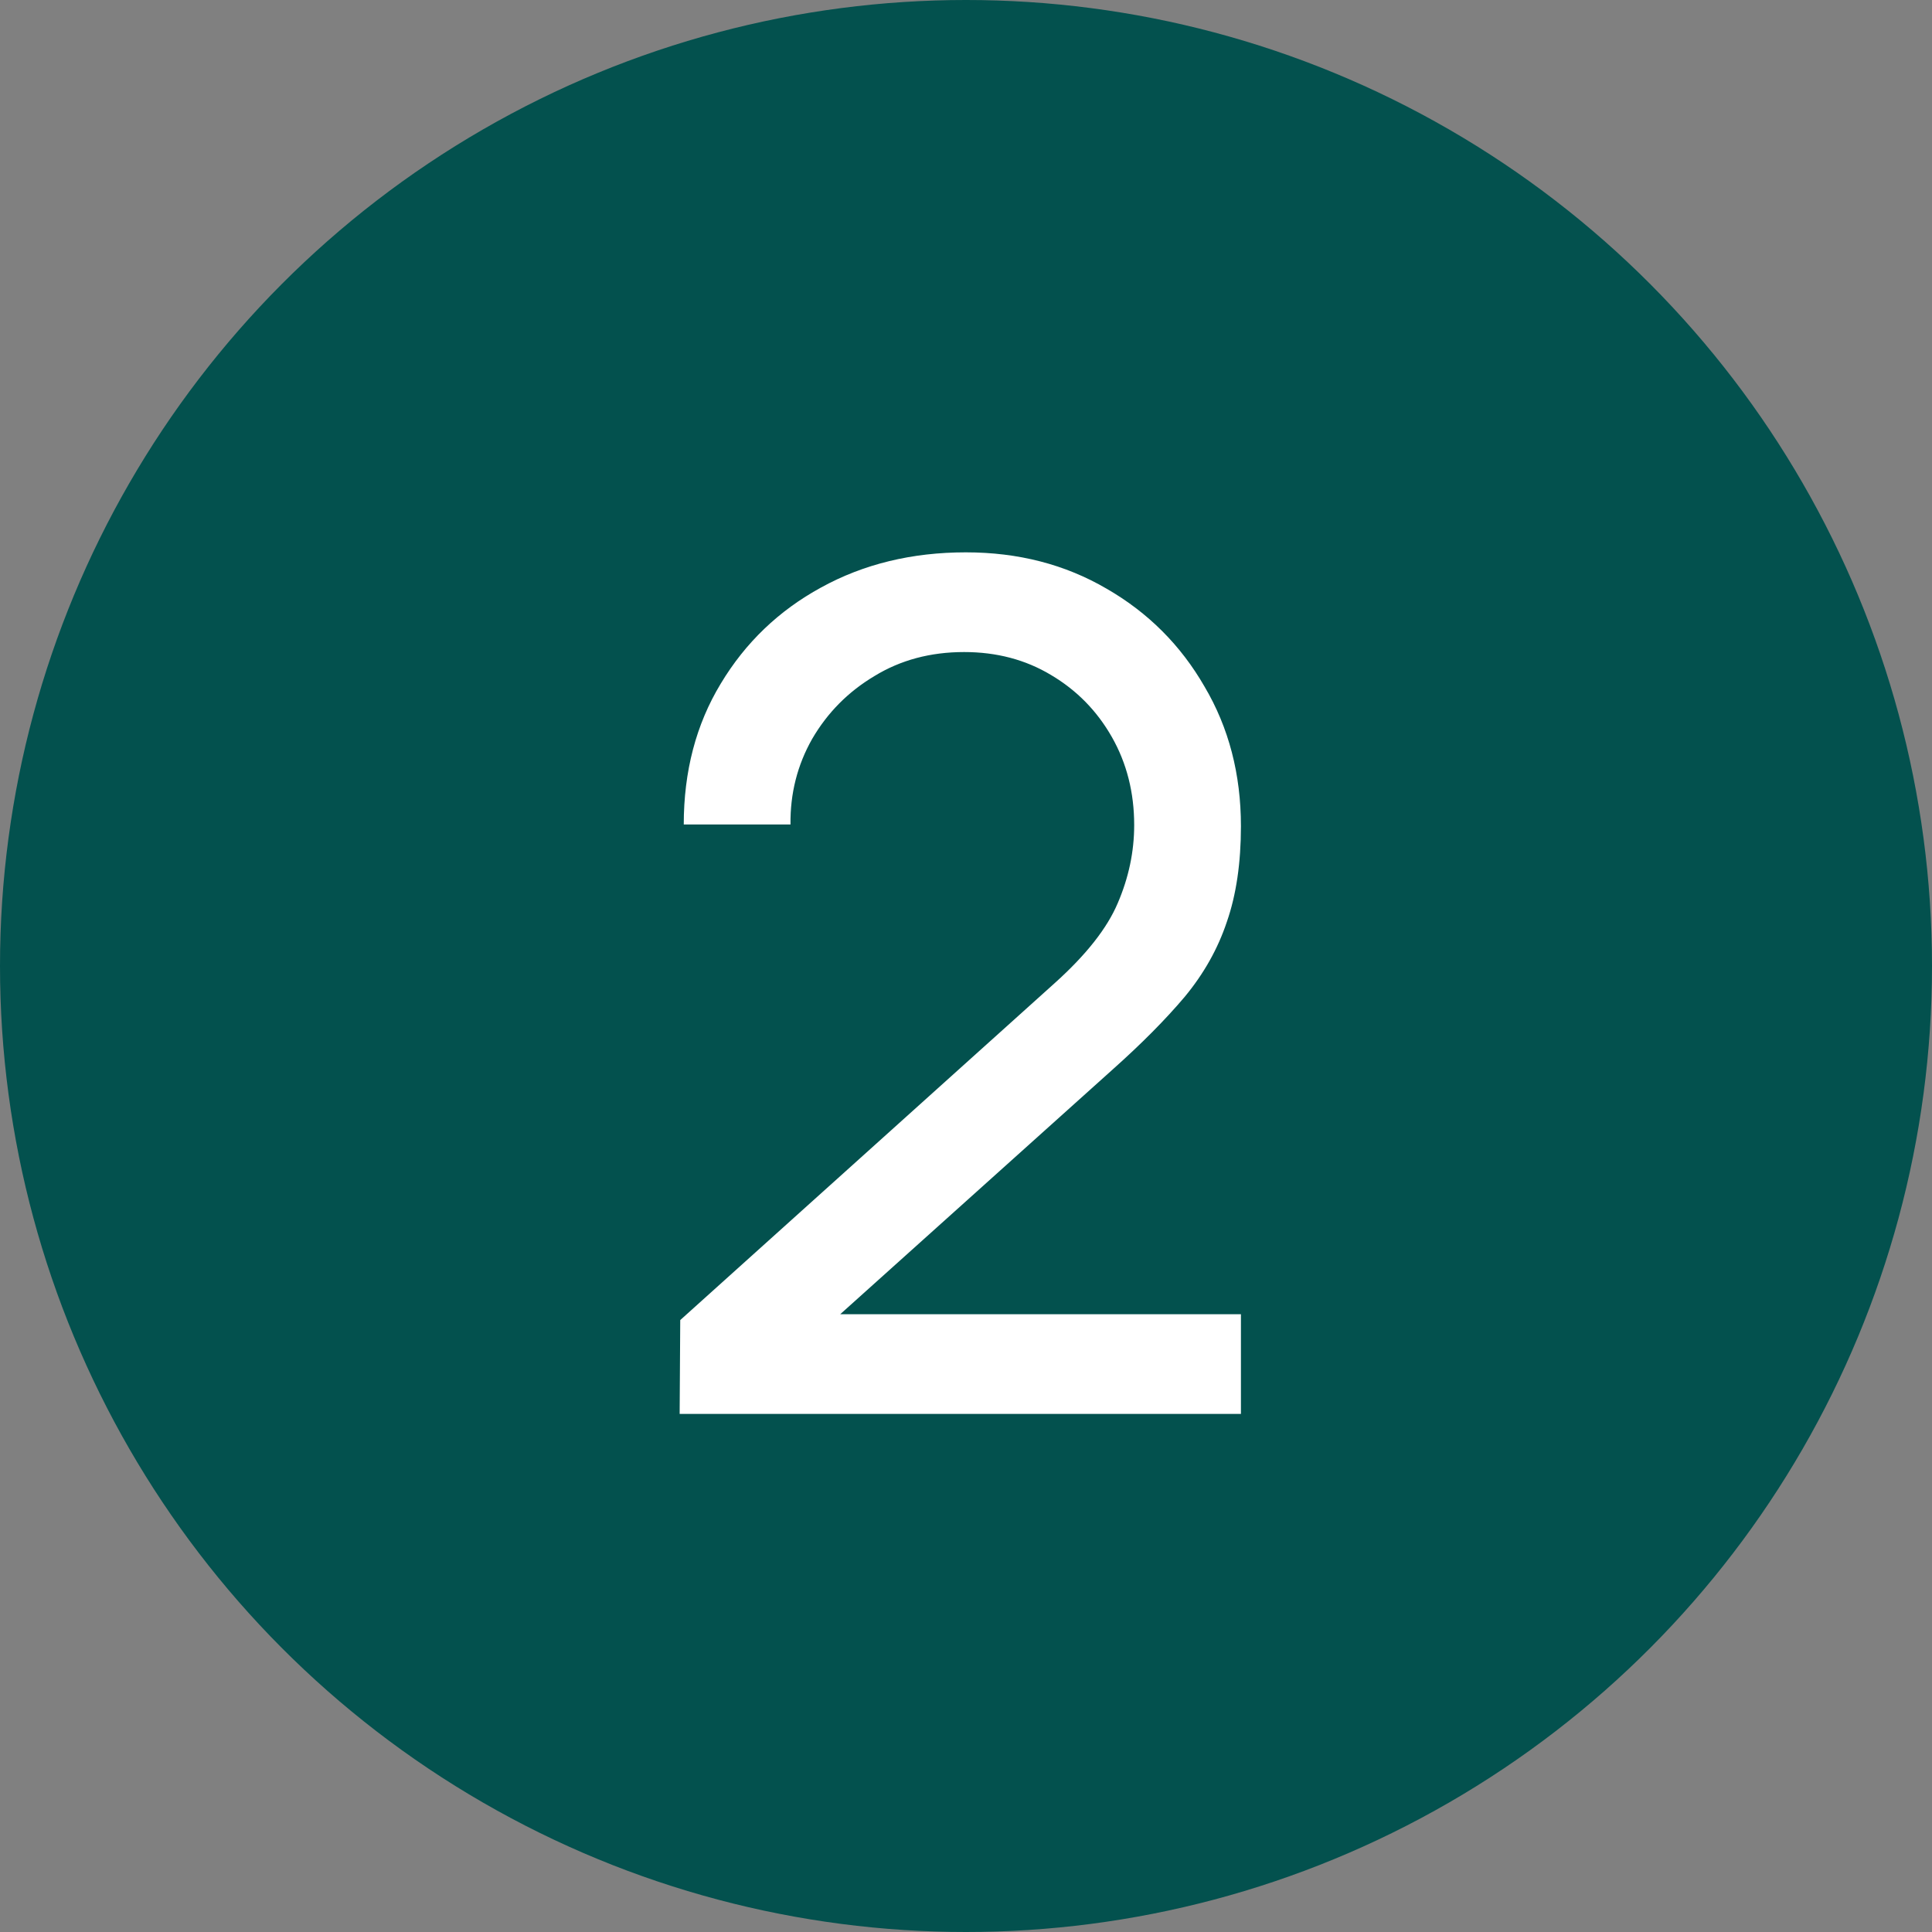
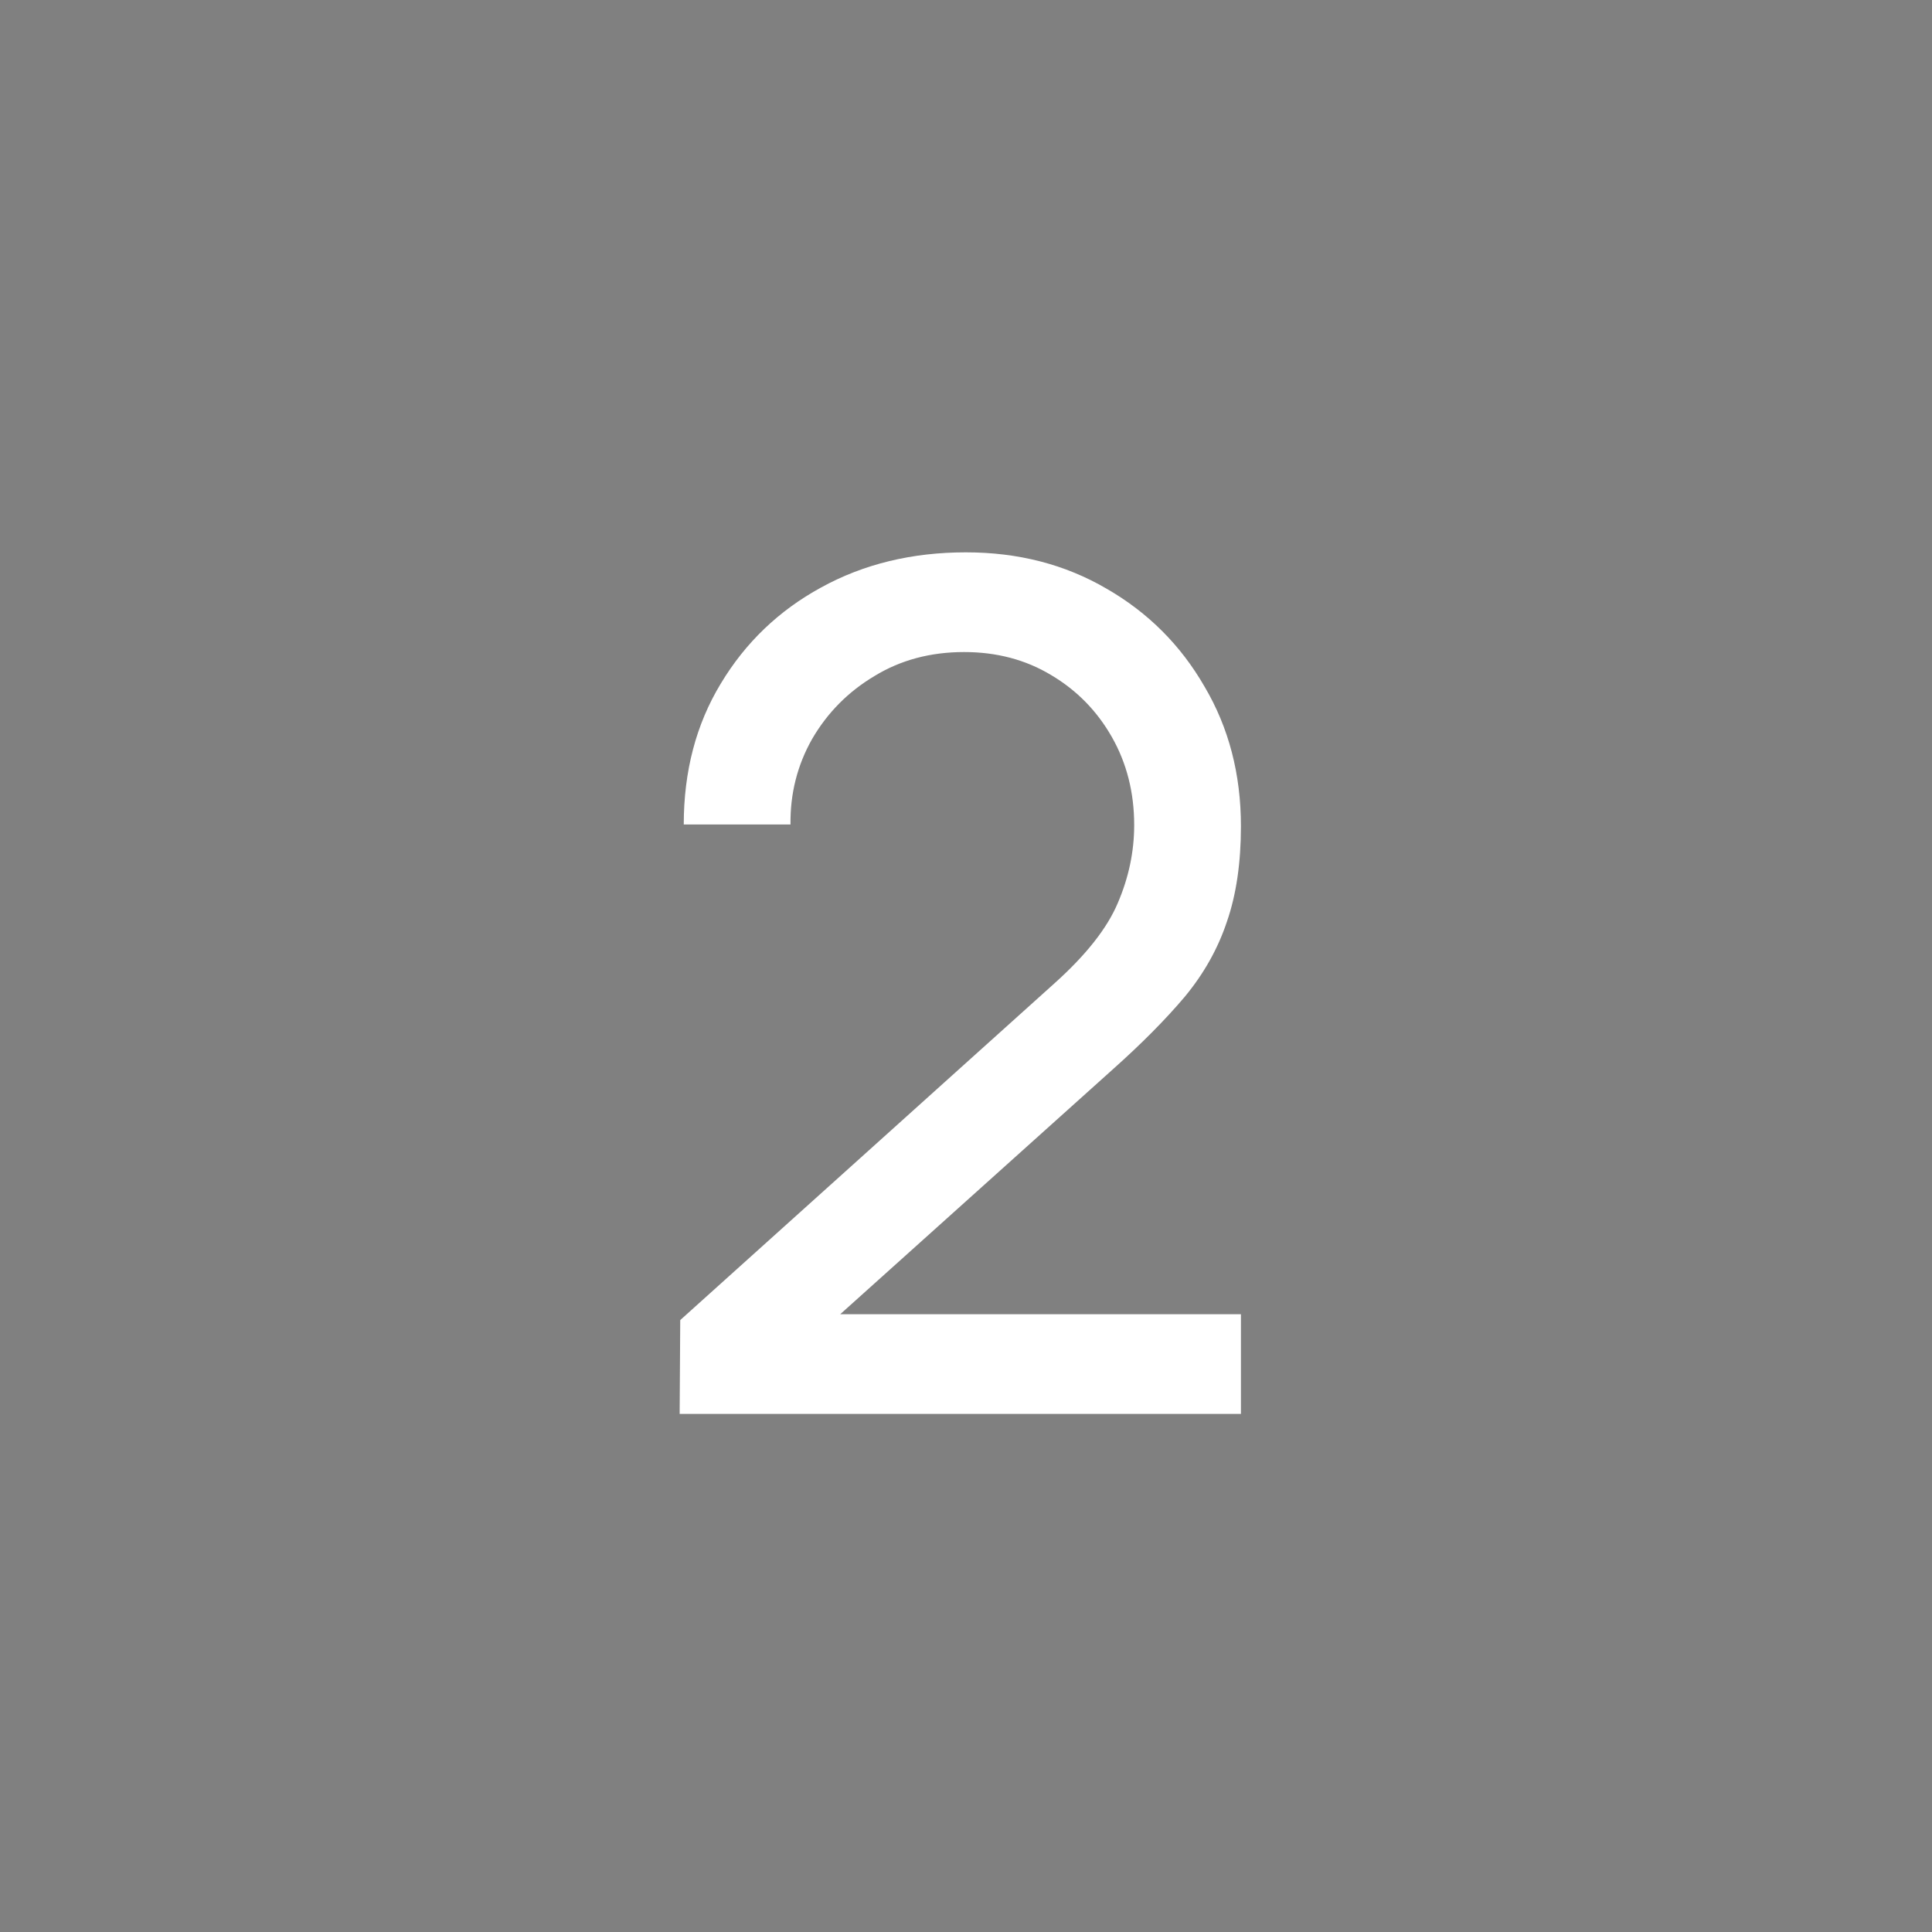
<svg xmlns="http://www.w3.org/2000/svg" width="56" height="56" viewBox="0 0 56 56" fill="none">
  <rect x="0" y="0" width="56" height="56" fill="#808080" stroke="none" />
-   <circle cx="28" cy="28" r="28" fill="#03514E" />
-   <path d="M19.7 40.983L19.717 38.263L30.58 28.488C31.487 27.672 32.093 26.901 32.399 26.176C32.716 25.439 32.875 24.686 32.875 23.915C32.875 22.974 32.66 22.124 32.229 21.365C31.798 20.606 31.209 20.005 30.461 19.563C29.724 19.121 28.886 18.9 27.945 18.9C26.97 18.9 26.103 19.132 25.344 19.597C24.585 20.05 23.984 20.657 23.542 21.416C23.111 22.175 22.902 23.003 22.913 23.898H19.819C19.819 22.357 20.176 20.997 20.89 19.818C21.604 18.628 22.573 17.699 23.797 17.03C25.032 16.35 26.432 16.01 27.996 16.01C29.515 16.01 30.875 16.361 32.076 17.064C33.277 17.755 34.224 18.702 34.915 19.903C35.618 21.093 35.969 22.442 35.969 23.949C35.969 25.014 35.833 25.938 35.561 26.72C35.3 27.502 34.892 28.227 34.337 28.896C33.782 29.553 33.085 30.256 32.246 31.004L23.219 39.113L22.828 38.093H35.969V40.983H19.7Z" fill="white" />
+   <path d="M19.7 40.983L19.717 38.263L30.58 28.488C31.487 27.672 32.093 26.901 32.399 26.176C32.716 25.439 32.875 24.686 32.875 23.915C32.875 22.974 32.66 22.124 32.229 21.365C31.798 20.606 31.209 20.005 30.461 19.563C29.724 19.121 28.886 18.9 27.945 18.9C26.97 18.9 26.103 19.132 25.344 19.597C24.585 20.05 23.984 20.657 23.542 21.416C23.111 22.175 22.902 23.003 22.913 23.898H19.819C19.819 22.357 20.176 20.997 20.89 19.818C21.604 18.628 22.573 17.699 23.797 17.03C25.032 16.35 26.432 16.01 27.996 16.01C29.515 16.01 30.875 16.361 32.076 17.064C33.277 17.755 34.224 18.702 34.915 19.903C35.618 21.093 35.969 22.442 35.969 23.949C35.969 25.014 35.833 25.938 35.561 26.72C35.3 27.502 34.892 28.227 34.337 28.896C33.782 29.553 33.085 30.256 32.246 31.004L23.219 39.113L22.828 38.093H35.969V40.983Z" fill="white" />
</svg>